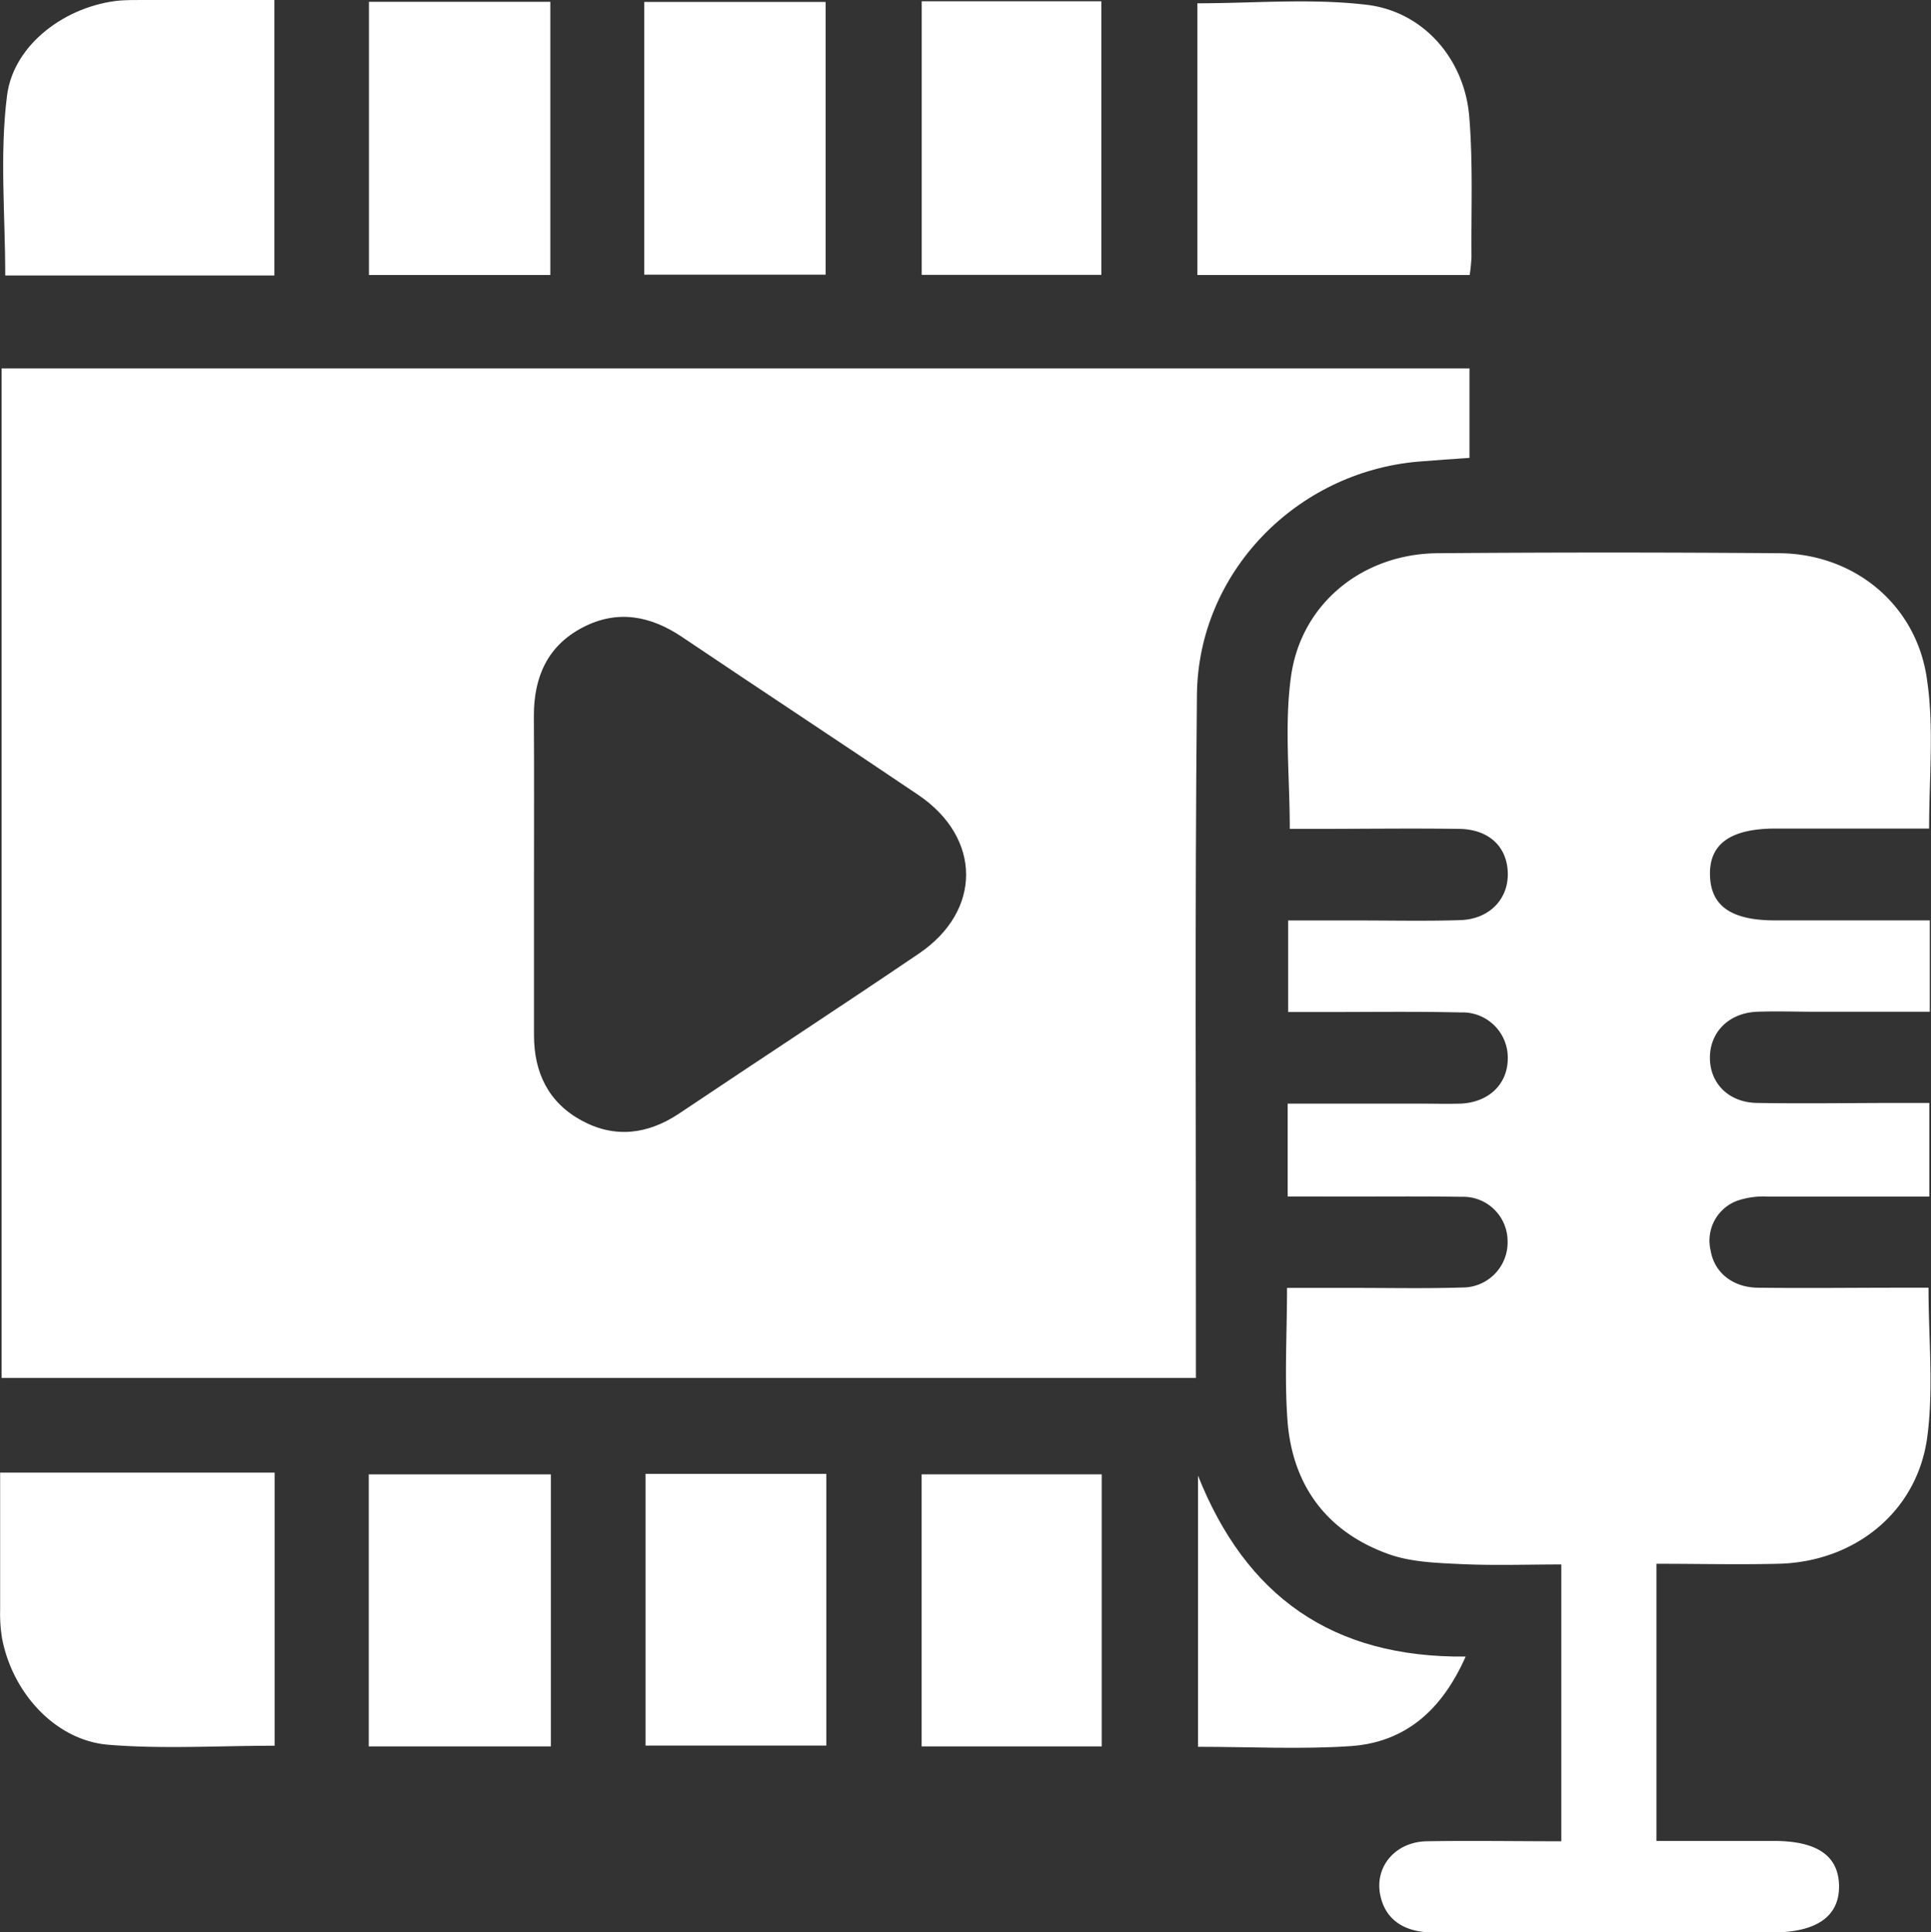
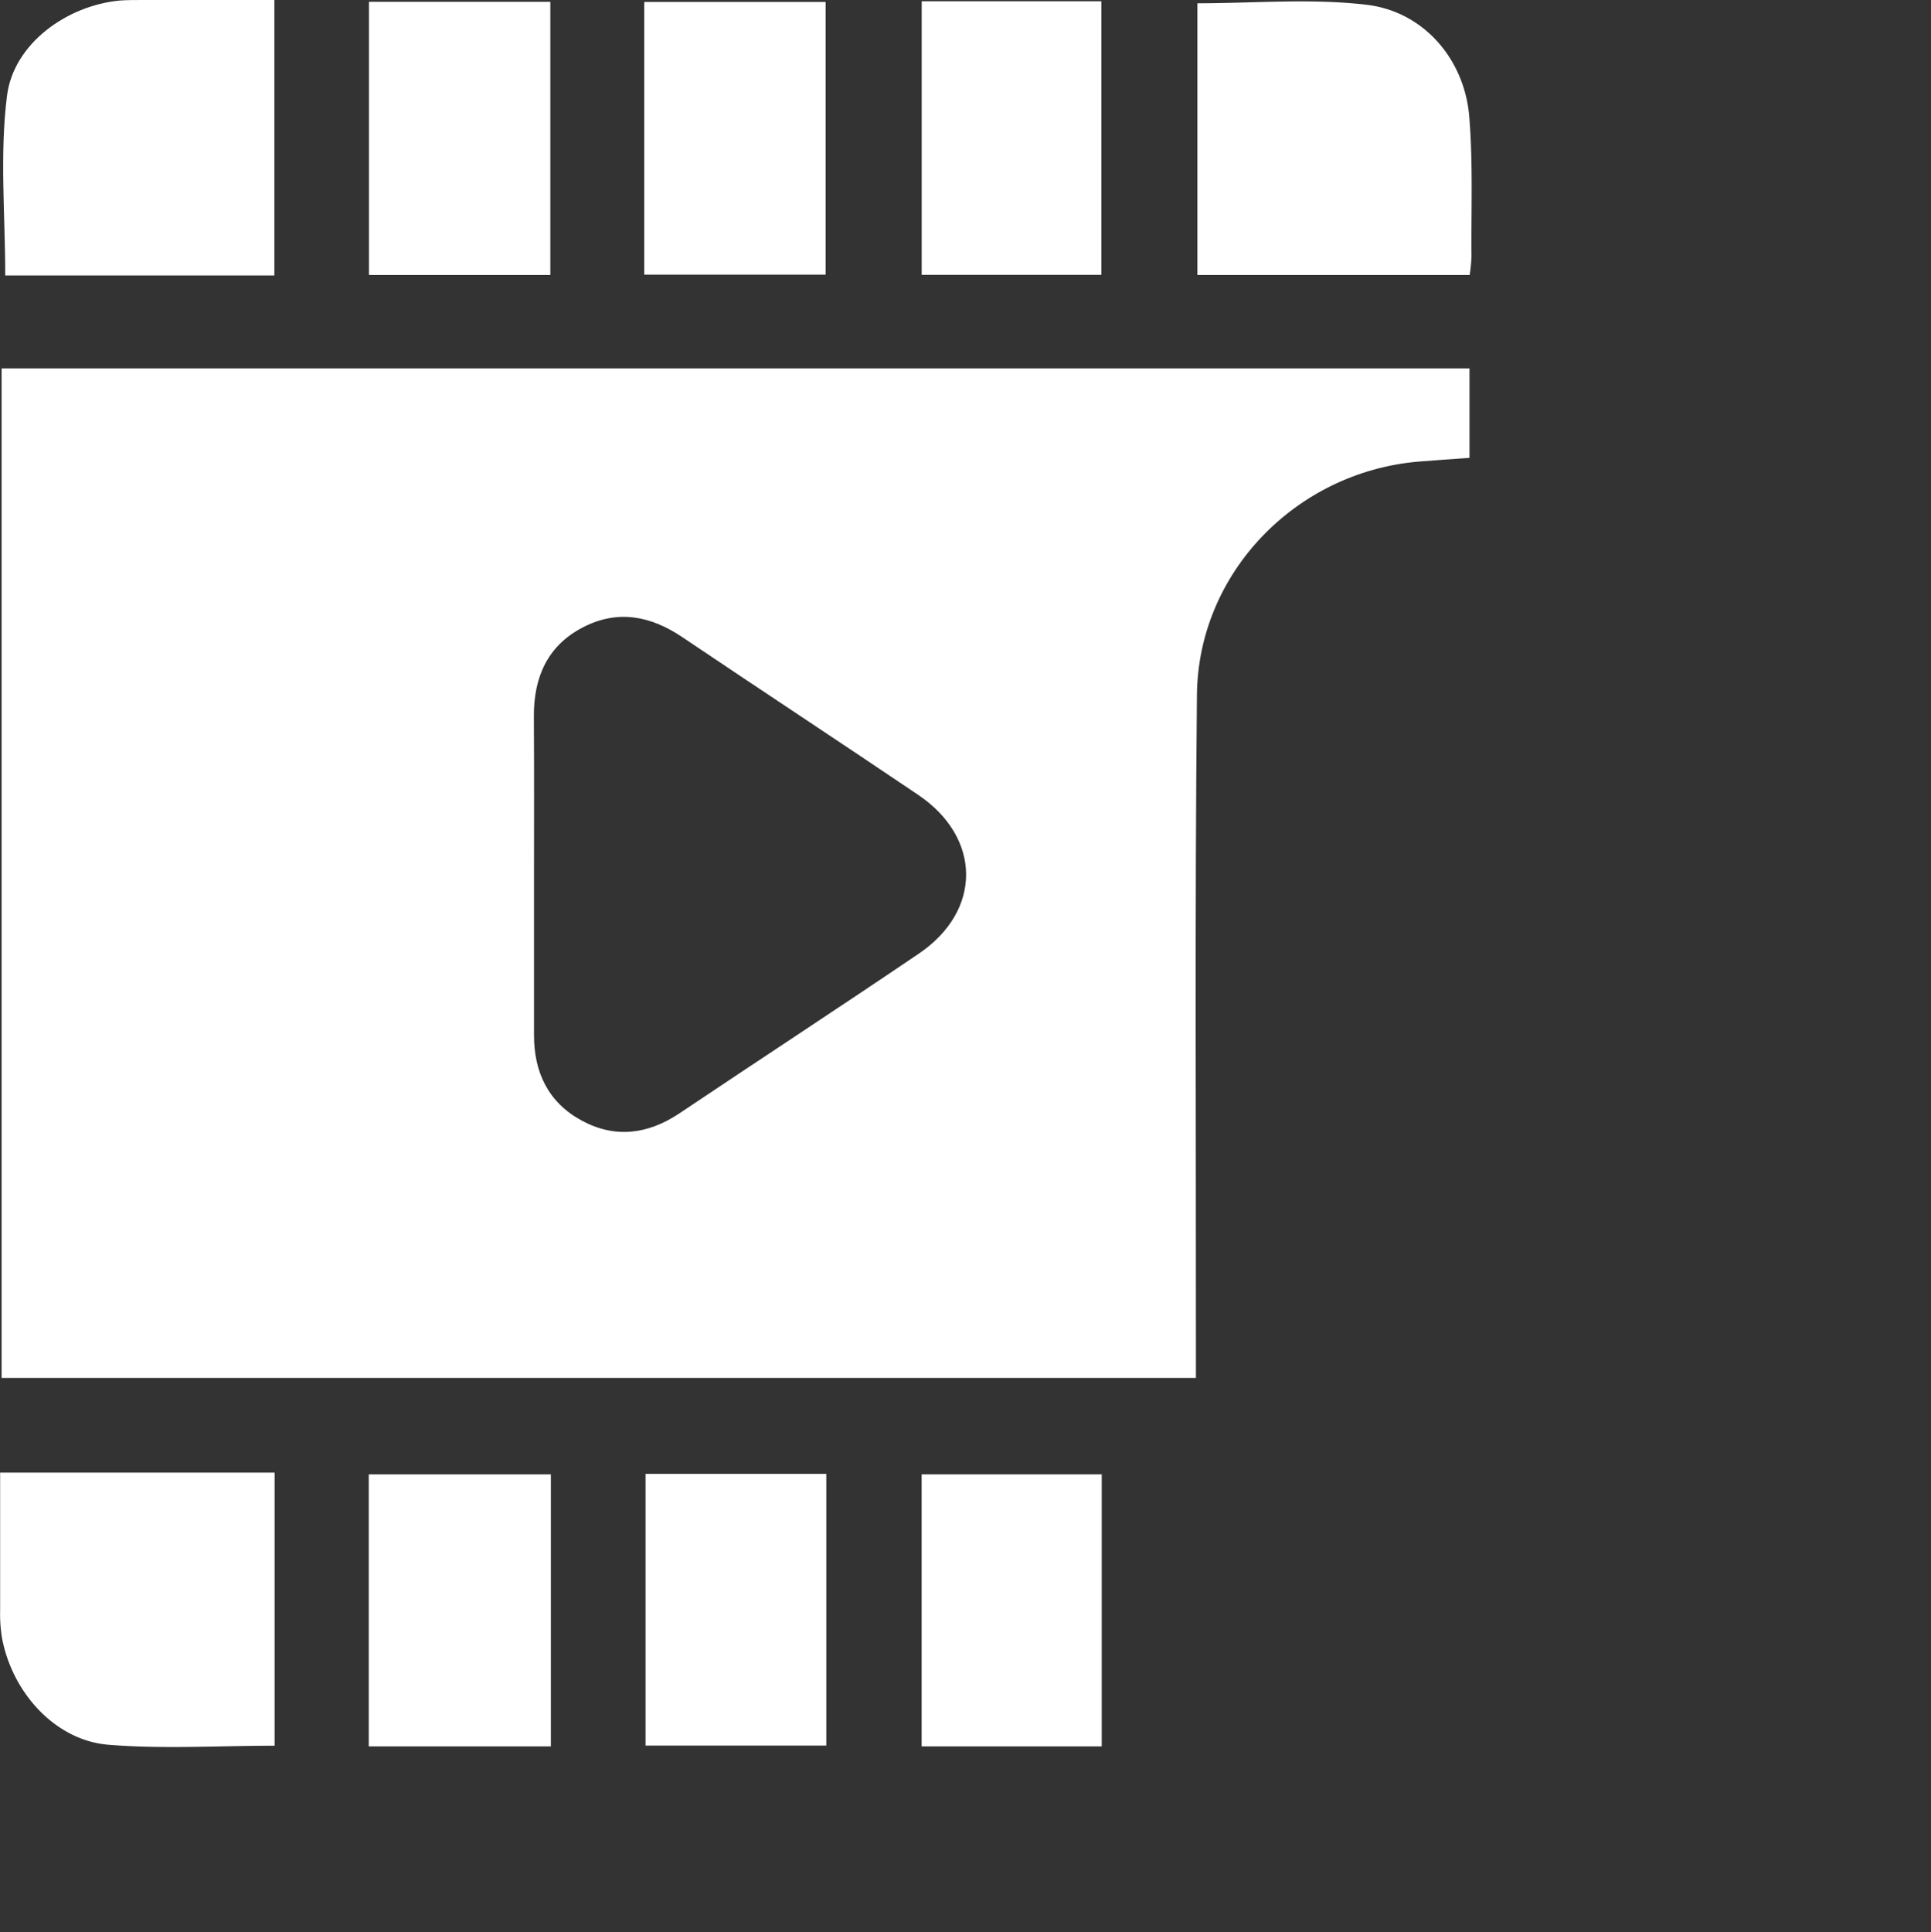
<svg xmlns="http://www.w3.org/2000/svg" viewBox="0 0 287.44 287.58">
  <rect x="0" y="0" width="287.44" height="287.58" fill="#333333" stroke="none" />
  <g id="Слой_2" data-name="Слой 2">
    <g id="Слой_1-2" data-name="Слой 1">
      <path d="M.24,54.83h218.5V68.15c-2.54.18-5.1.34-7.66.56-18.15,1.58-32.73,16.52-32.91,34.72-.32,32.32-.13,64.65-.15,97v4.66H.24Zm79.25,75.33q0,12,0,23.93c0,5.53,2.13,10,7.09,12.69s9.82,2.05,14.45-1c11.92-8,23.89-15.81,35.74-23.84,9.44-6.39,9.37-17.25-.1-23.64-11.66-7.87-23.42-15.6-35.09-23.46-4.71-3.18-9.62-4.14-14.77-1.49-5.33,2.74-7.37,7.46-7.34,13.29C79.52,114.45,79.49,122.3,79.49,130.16Z" style="fill:#fff" />
-       <path d="M287.16,123.32H264.34c-6.72,0-9.91,2.27-9.8,6.93s3.24,6.74,9.72,6.74h23v13.6h-16.8c-3,0-6-.11-9,0-4.17.22-6.94,3.07-6.93,6.86s2.77,6.63,7,6.71c7.1.12,14.22,0,21.33,0h4.33V178.1c-8.09,0-16,0-24,0a12,12,0,0,0-4.74.67,6.33,6.33,0,0,0-3.81,7.36c.54,3.27,3.28,5.48,7,5.53,7.11.09,14.22,0,21.33,0h4.1c0,7.6.77,15-.18,22.19-1.48,11.18-10.82,18.65-22.2,18.9-6,.14-11.93,0-18.12,0V274h17.46c6.46,0,9.66,2.21,9.72,6.69s-3.27,6.93-9.91,6.93q-25.26,0-50.51,0c-4.54,0-7.28-2.1-7.92-5.83-.69-4.12,2.41-7.67,7-7.74,6.59-.11,13.17,0,20,0V232.85c-5,0-10.06.18-15.1-.06-3.58-.17-7.34-.3-10.64-1.49-9.05-3.25-14.2-10.05-15-19.61-.5-6.44-.09-12.95-.09-20h10c5.37,0,10.73.11,16.09-.06a6.71,6.71,0,0,0,6.74-7,6.61,6.61,0,0,0-6.82-6.5c-7.23-.11-14.47,0-21.7-.05h-4.21V164.26h19.4c2.12,0,4.25.06,6.36,0,4.21-.2,7-2.92,7-6.75a6.73,6.73,0,0,0-7-6.82c-6.85-.16-13.72-.06-20.58-.06h-5.11V137h10.61c5,0,10,.11,15-.05,4.37-.14,7.22-3.16,7.08-7.1s-2.91-6.42-7.23-6.48c-7.1-.1-14.21,0-21.32,0h-3.9c0-7.88-.83-15.43.19-22.73,1.54-10.93,10.78-18.22,21.82-18.3q25.44-.2,50.88,0c11.27.09,20.57,7.8,22,19.06C287.89,108.43,287.16,115.72,287.16,123.32Z" style="fill:#fff" />
      <path d="M40.84,41H.78c0-9-.84-18,.26-26.72C2,6.52,9.92.83,17.82.08,18.93,0,20.06,0,21.18,0H40.84Z" style="fill:#fff" />
      <path d="M178.24,40.93V.49c8.4,0,16.89-.76,25.18.22,8.49,1,14.56,8.09,15.28,16.58.58,6.93.28,13.94.34,20.91a24.62,24.62,0,0,1-.27,2.73Z" style="fill:#fff" />
      <path d="M40.88,259.83c-8.43,0-16.67.52-24.82-.15C8.22,259,1.8,251.93.29,243.75a22.43,22.43,0,0,1-.27-4.1c0-6.7,0-13.41,0-20.47H40.88Z" style="fill:#fff" />
      <path d="M81.92,40.93h-27V.27h27Z" style="fill:#fff" />
      <path d="M95.9,40.88V.29h27V40.88Z" style="fill:#fff" />
      <path d="M54.89,259.93V219.44H82v40.49Z" style="fill:#fff" />
      <path d="M96.09,219.37H123v40.44H96.09Z" style="fill:#fff" />
      <path d="M137.2.19h26.74V40.91H137.2Z" style="fill:#fff" />
      <path d="M164,259.93H137.19V219.44H164Z" style="fill:#fff" />
-       <path d="M218.17,246.56c-3.54,8-9,12.77-17.14,13.33-7.43.5-14.93.1-22.7.1V219.63C185.43,237.48,198.2,246.77,218.17,246.56Z" style="fill:#fff" />
    </g>
  </g>
</svg>